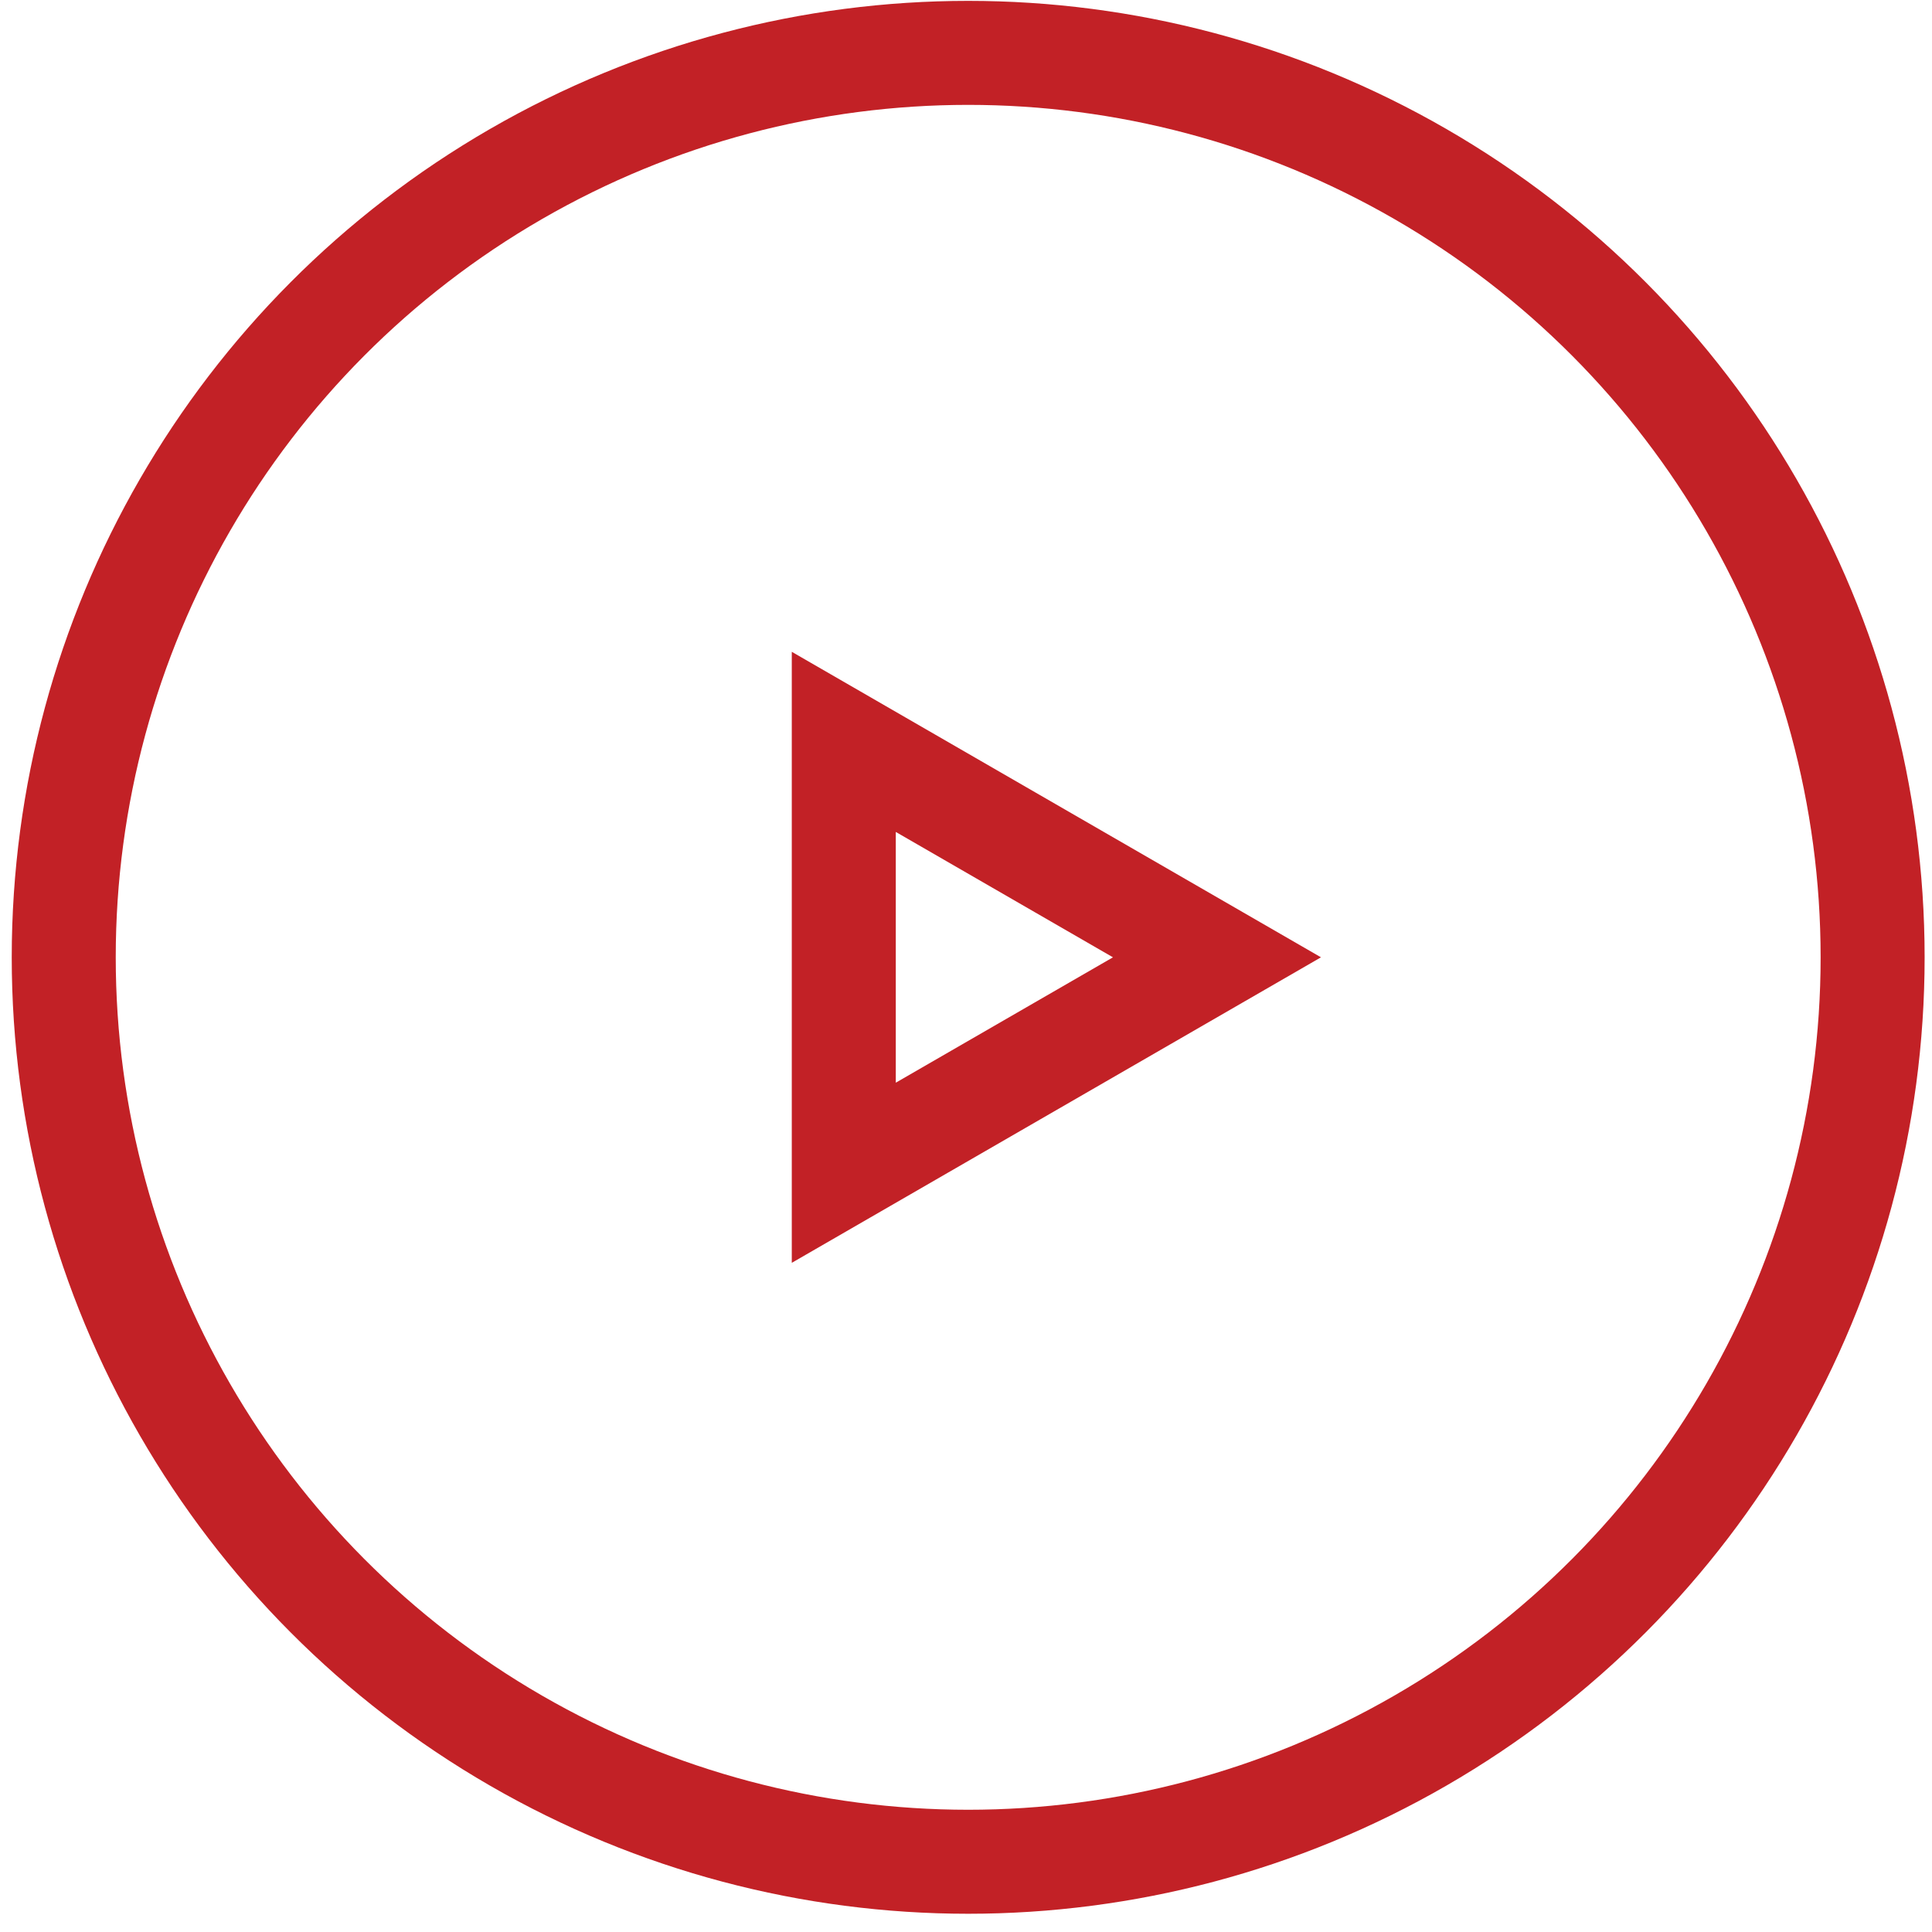
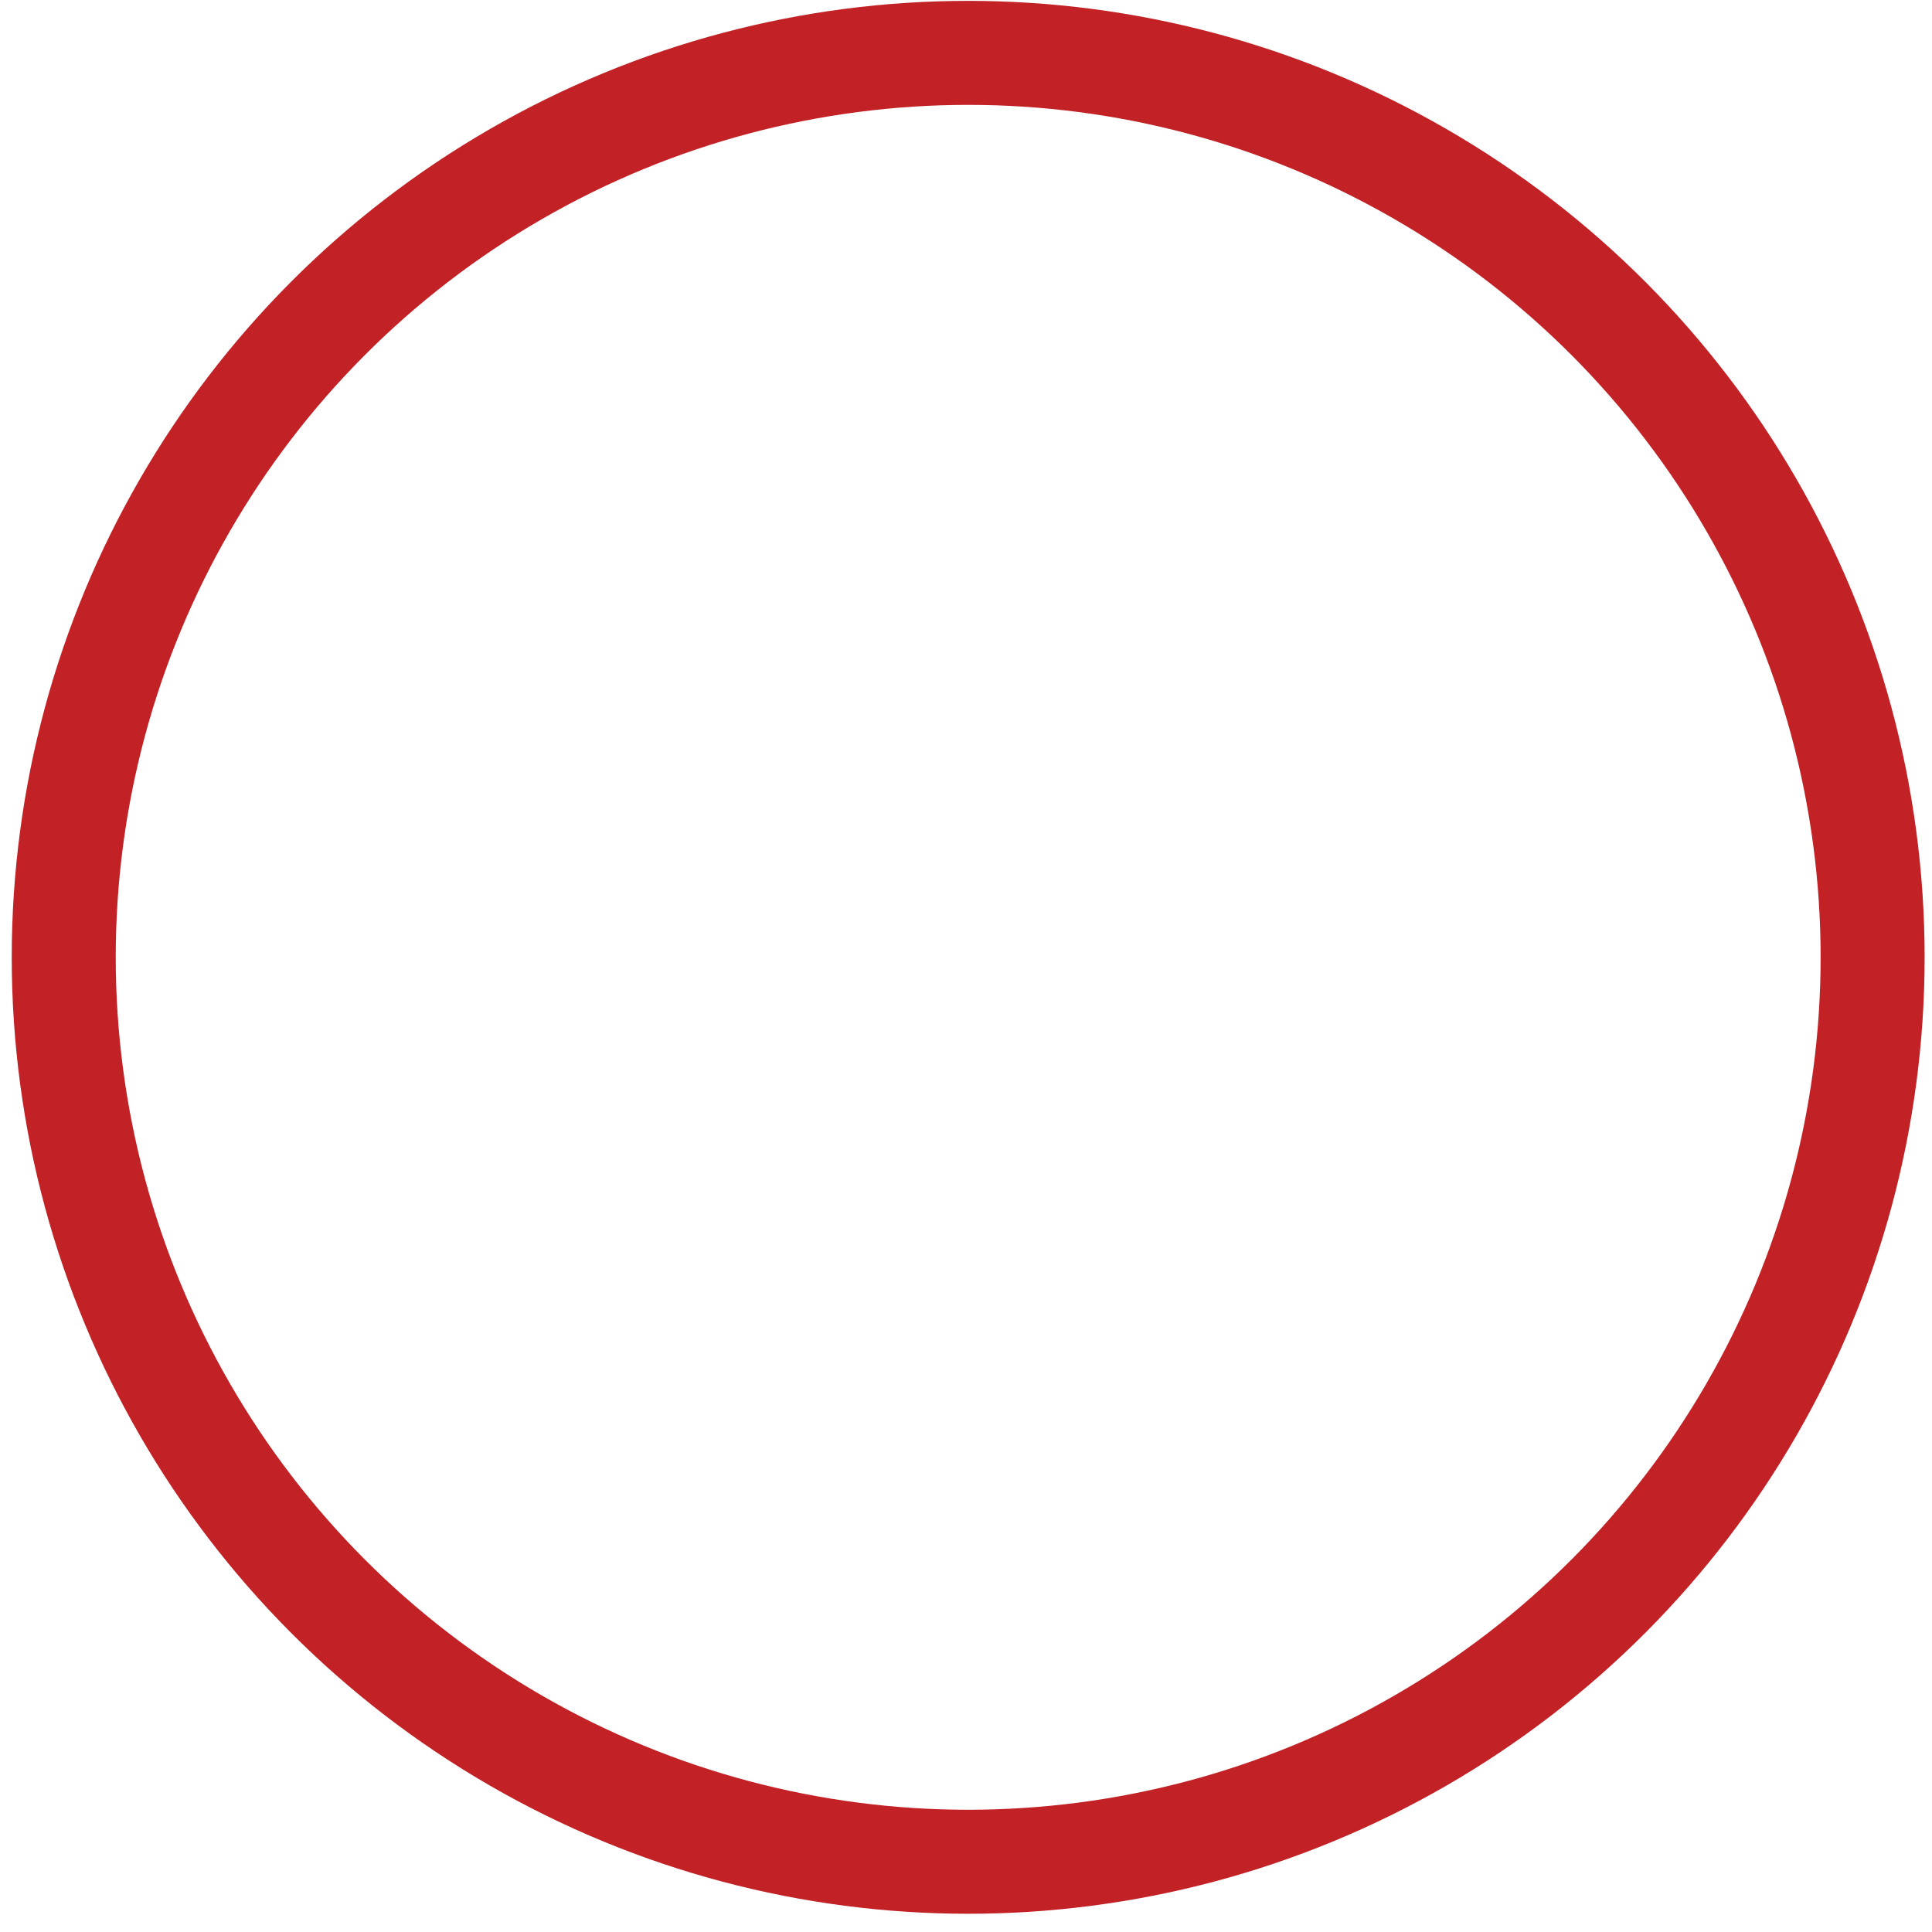
<svg xmlns="http://www.w3.org/2000/svg" width="101" height="101" viewBox="0 0 101 101" fill="none">
  <circle cx="50.614" cy="50.046" r="47.282" stroke="#C22126" stroke-width="5.437" />
-   <path d="M44.111 38.783L63.62 50.046L44.111 61.309L44.111 38.783Z" stroke="#C22126" stroke-width="5.437" />
</svg>